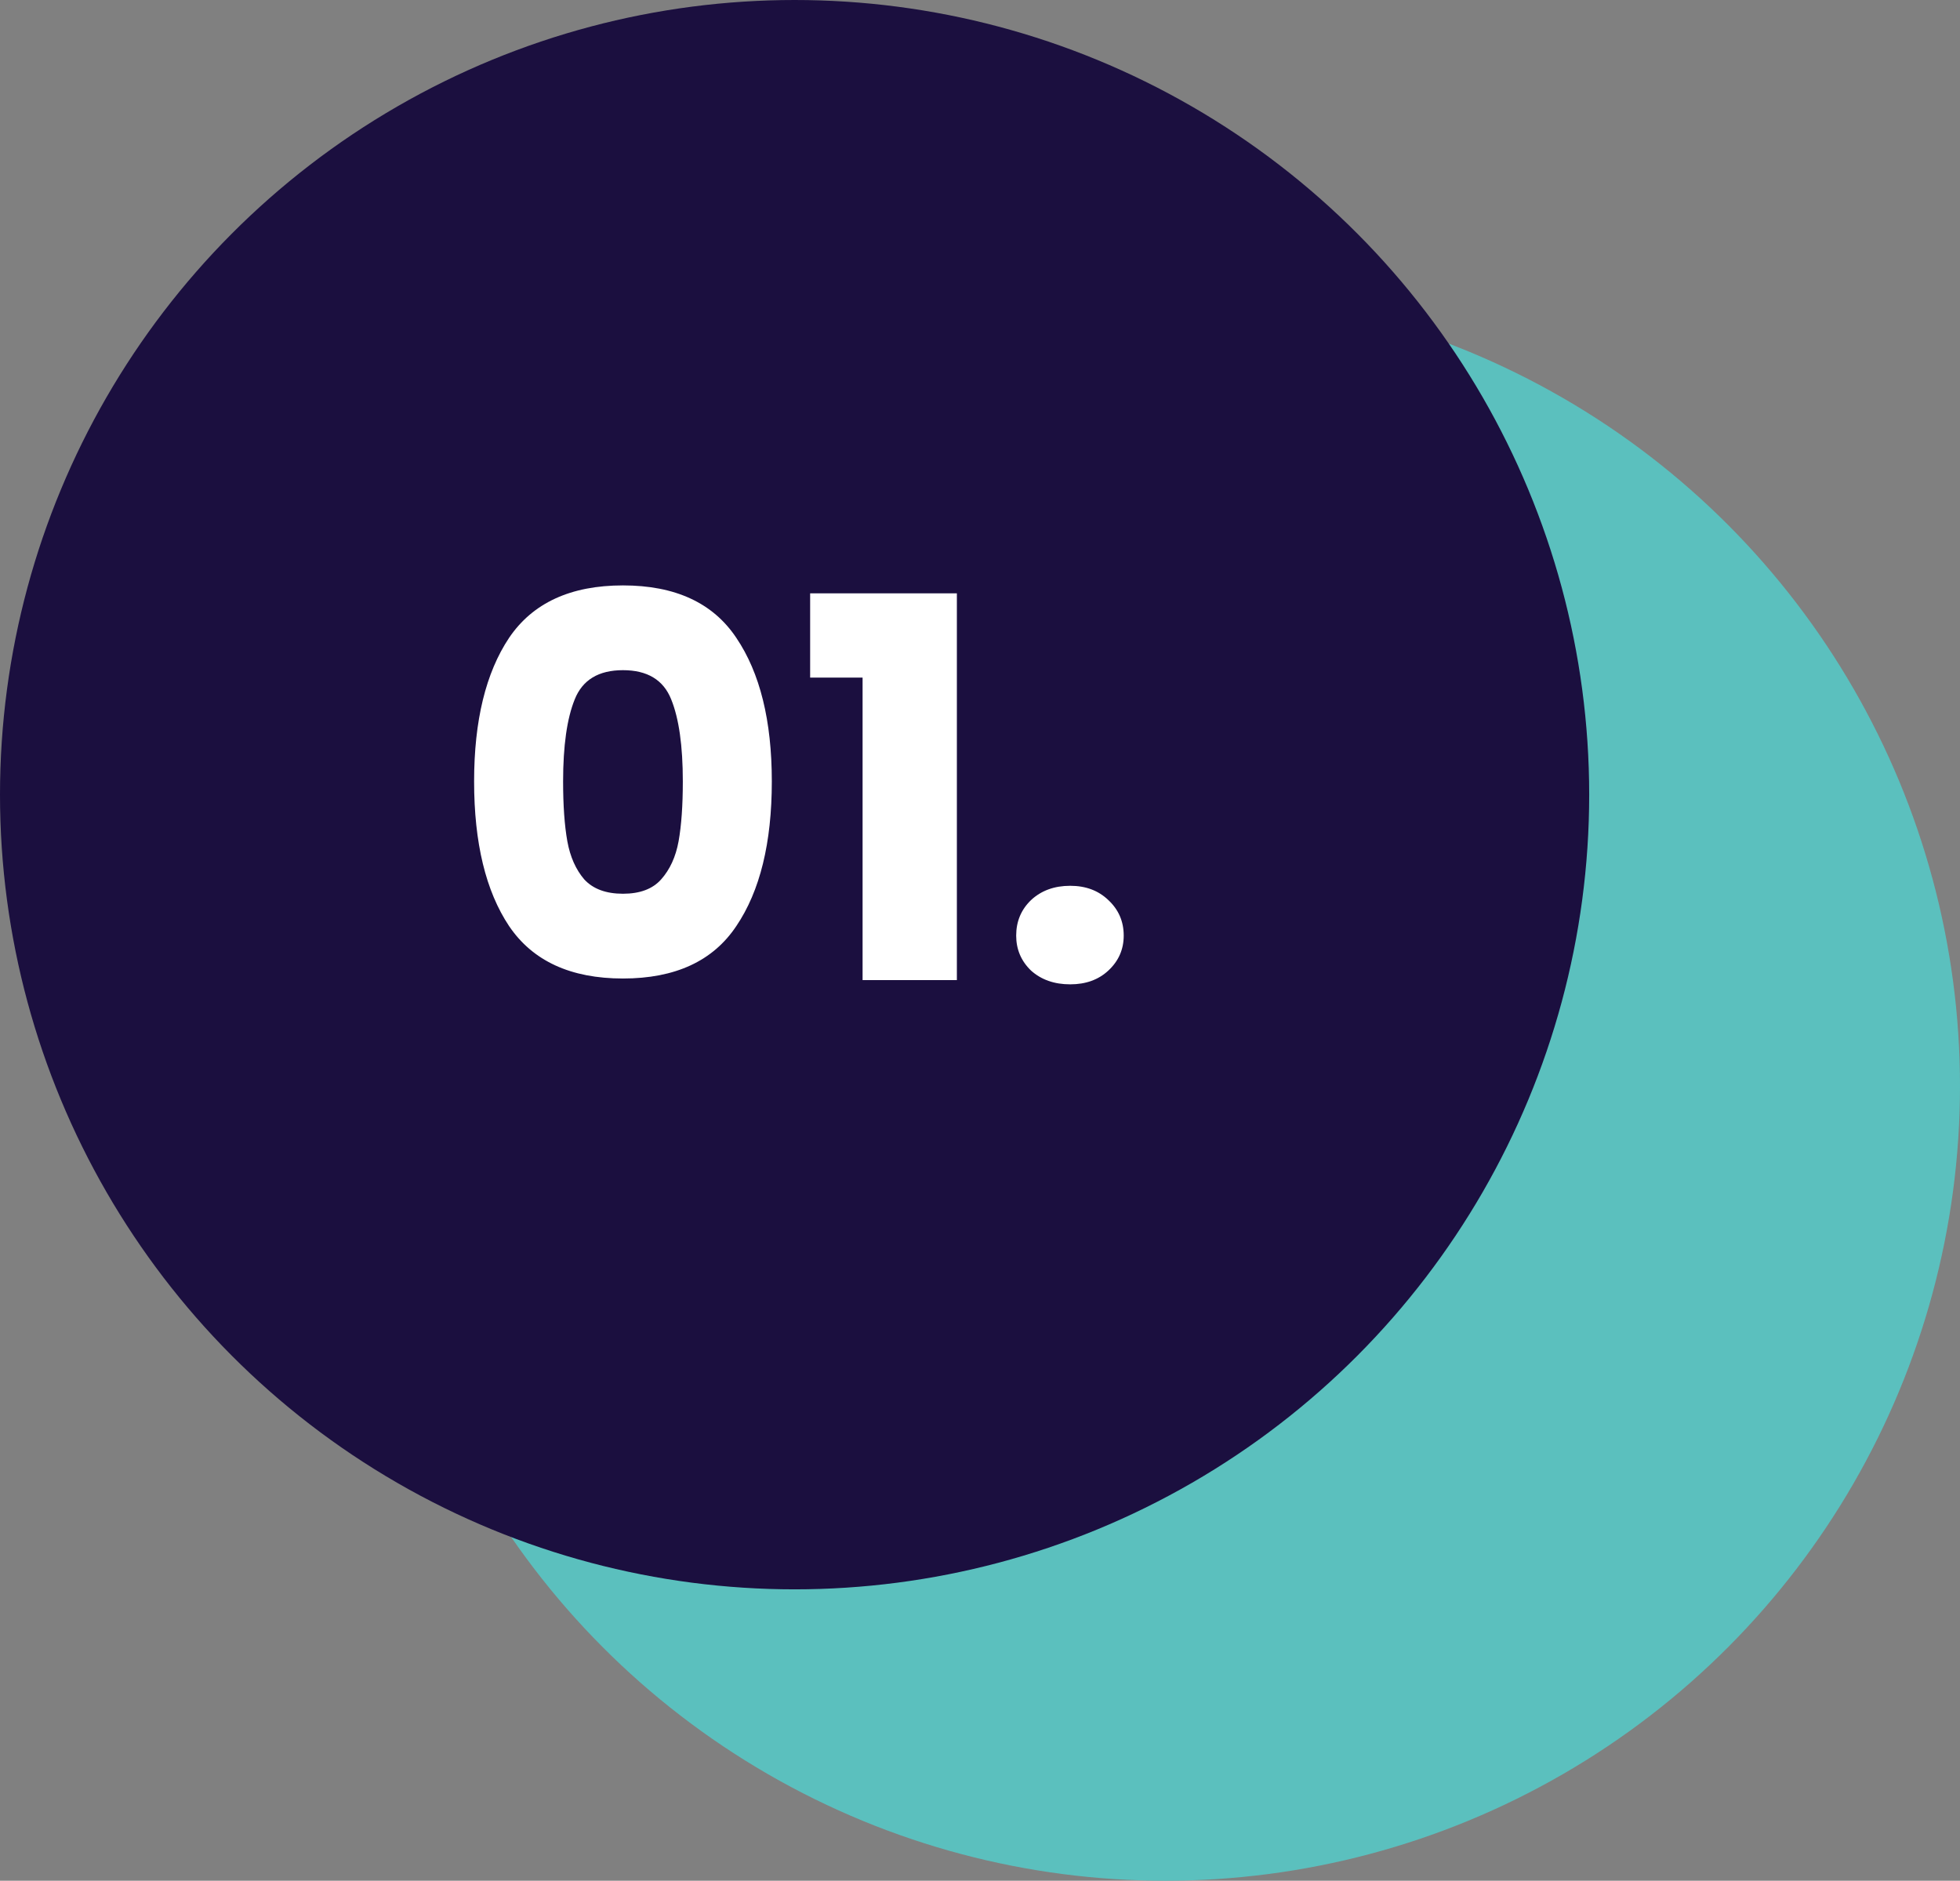
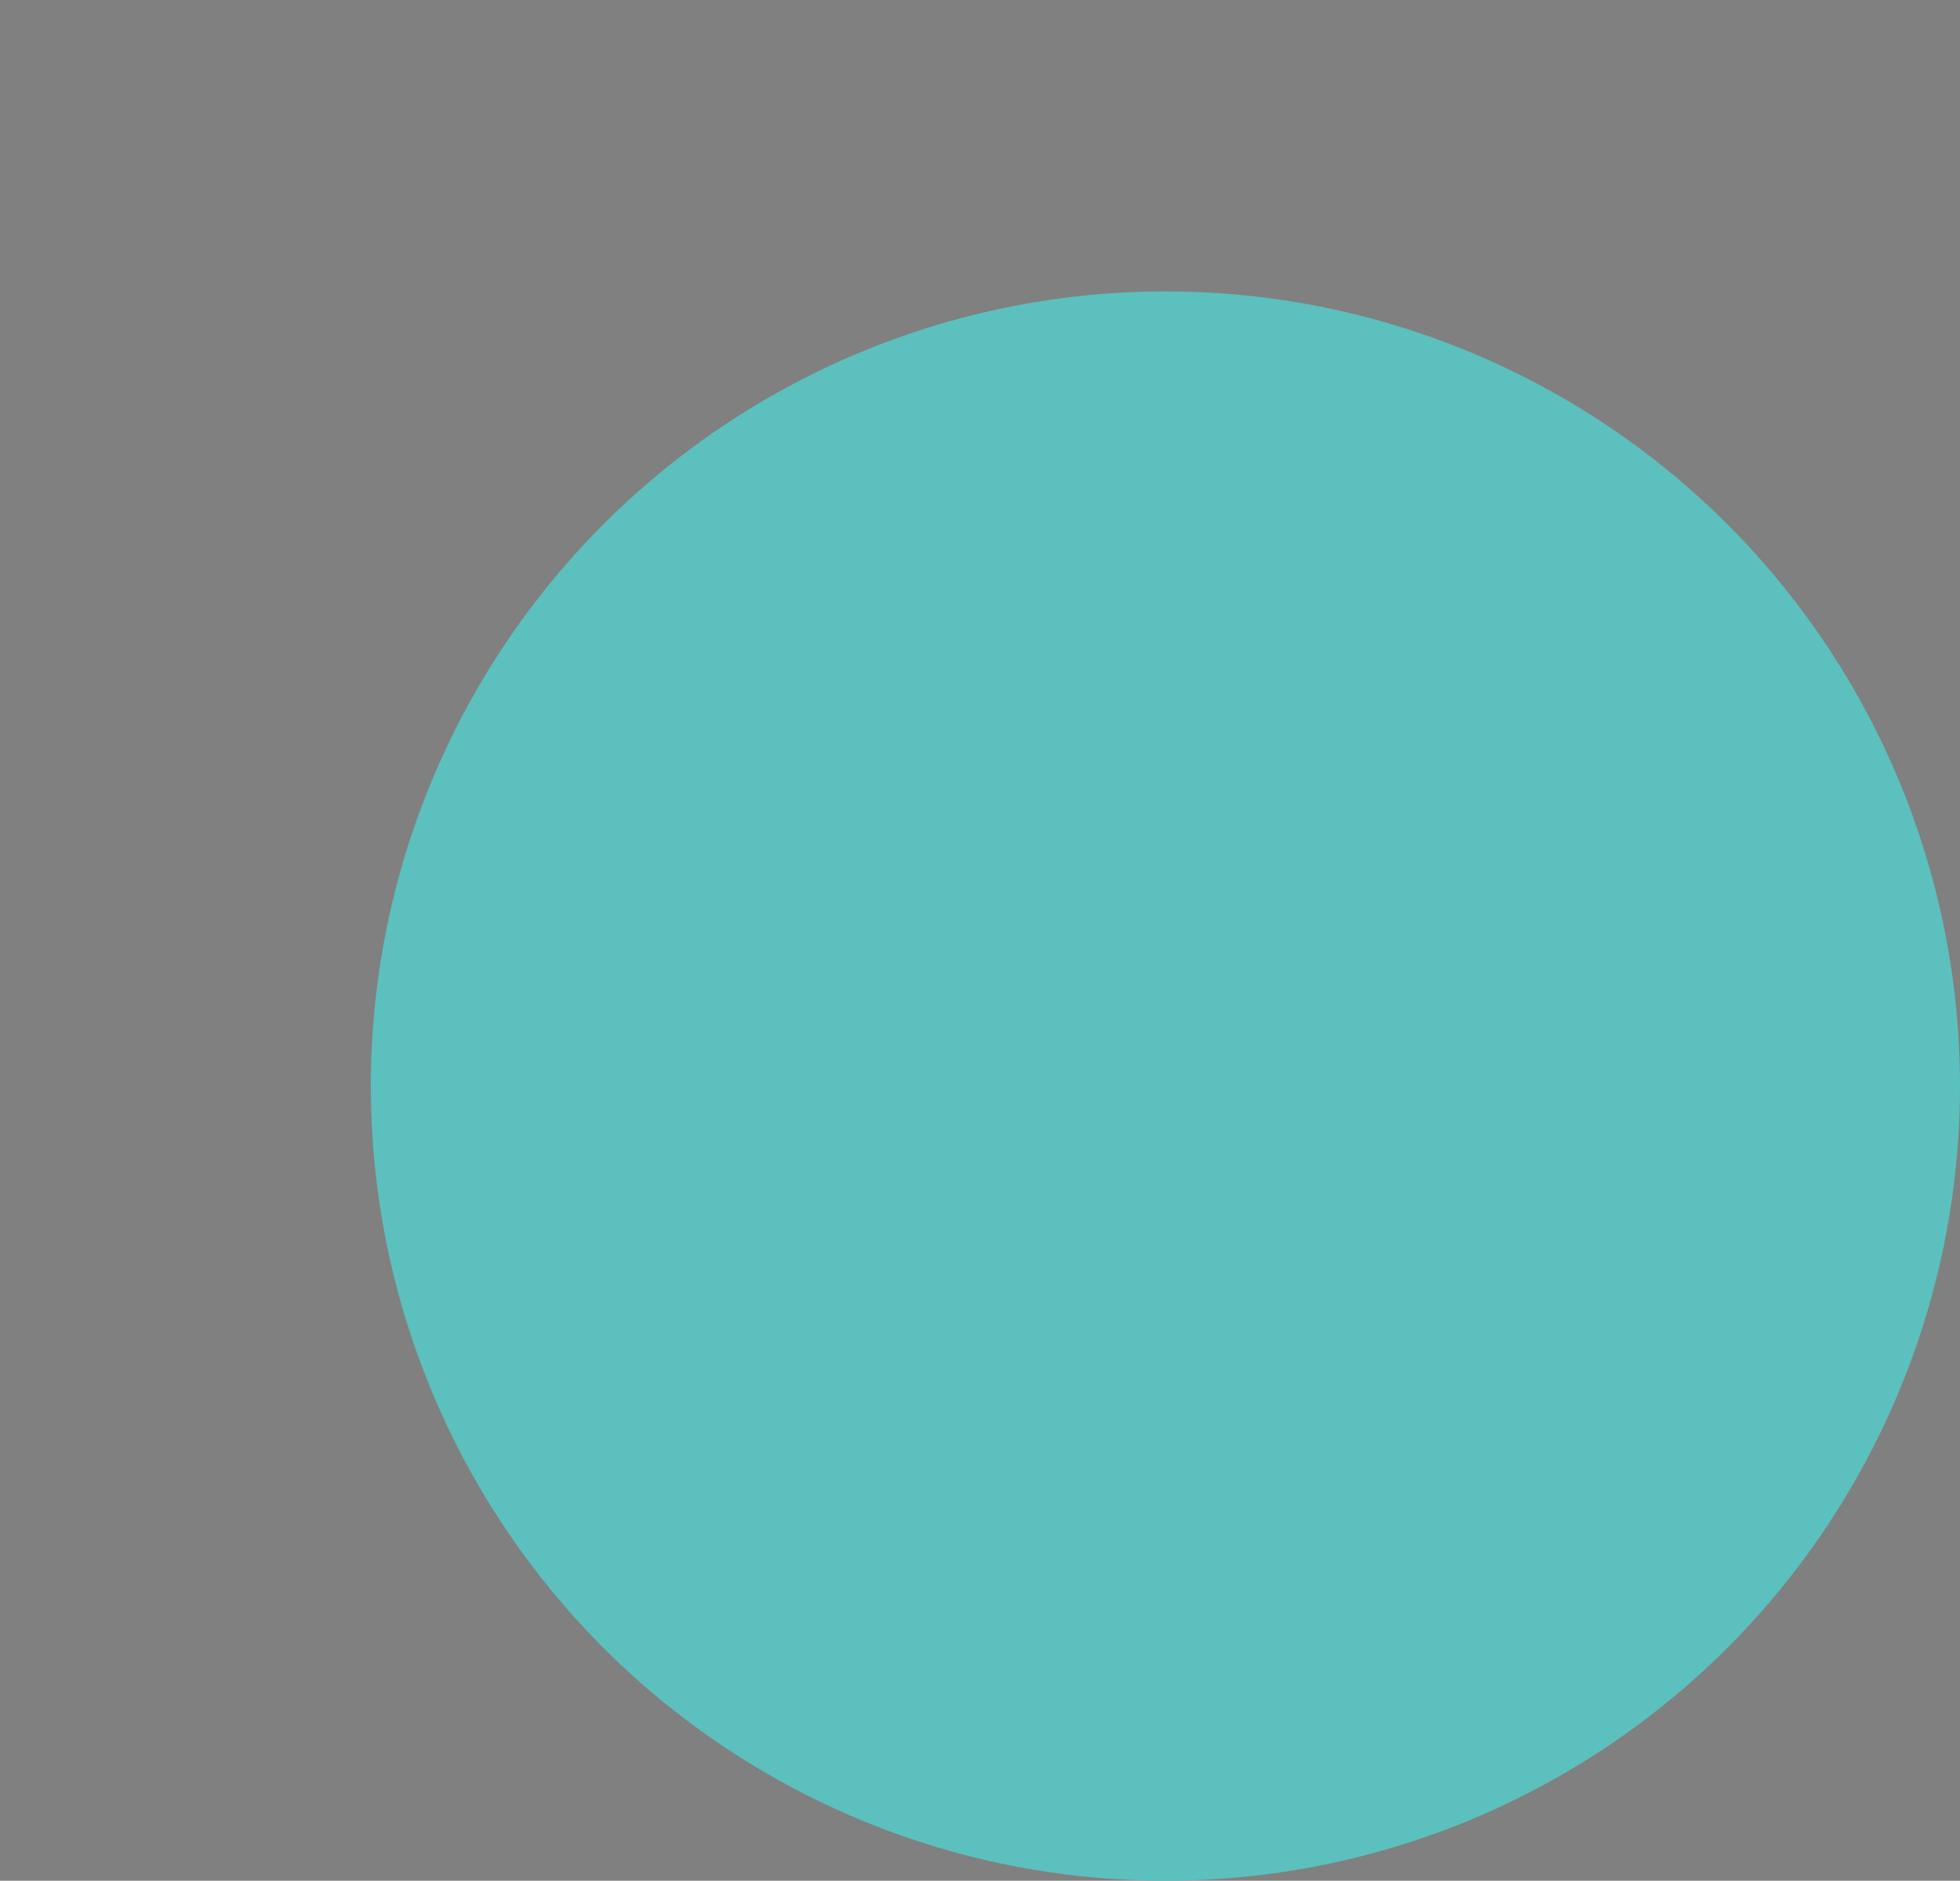
<svg xmlns="http://www.w3.org/2000/svg" width="74" height="71" viewBox="0 0 74 71" fill="none">
  <rect x="0" y="0" width="74" height="71" fill="#808080" stroke="none" />
  <circle cx="44" cy="41" r="30" fill="#5BC0BE" />
-   <circle cx="30" cy="30" r="30" fill="#1B0F3F" />
-   <path d="M17.9 29.5C17.9 27.207 18.34 25.4 19.22 24.08C20.113 22.76 21.547 22.1 23.52 22.1C25.493 22.1 26.92 22.76 27.8 24.08C28.693 25.4 29.14 27.207 29.14 29.5C29.14 31.82 28.693 33.64 27.8 34.96C26.92 36.28 25.493 36.94 23.52 36.94C21.547 36.94 20.113 36.28 19.22 34.96C18.34 33.64 17.9 31.82 17.9 29.5ZM25.78 29.5C25.78 28.153 25.633 27.12 25.34 26.4C25.047 25.667 24.44 25.3 23.52 25.3C22.6 25.3 21.993 25.667 21.7 26.4C21.407 27.12 21.26 28.153 21.26 29.5C21.26 30.407 21.313 31.16 21.42 31.76C21.527 32.347 21.74 32.827 22.06 33.2C22.393 33.56 22.88 33.74 23.52 33.74C24.16 33.74 24.64 33.56 24.96 33.2C25.293 32.827 25.513 32.347 25.62 31.76C25.727 31.16 25.78 30.407 25.78 29.5ZM30.587 25.58V22.4H36.127V37H32.567V25.58H30.587ZM40.406 37.16C39.806 37.16 39.313 36.987 38.926 36.64C38.553 36.28 38.366 35.84 38.366 35.32C38.366 34.787 38.553 34.34 38.926 33.98C39.313 33.62 39.806 33.44 40.406 33.44C40.993 33.44 41.473 33.62 41.846 33.98C42.233 34.34 42.426 34.787 42.426 35.32C42.426 35.84 42.233 36.28 41.846 36.64C41.473 36.987 40.993 37.16 40.406 37.16Z" fill="white" />
</svg>